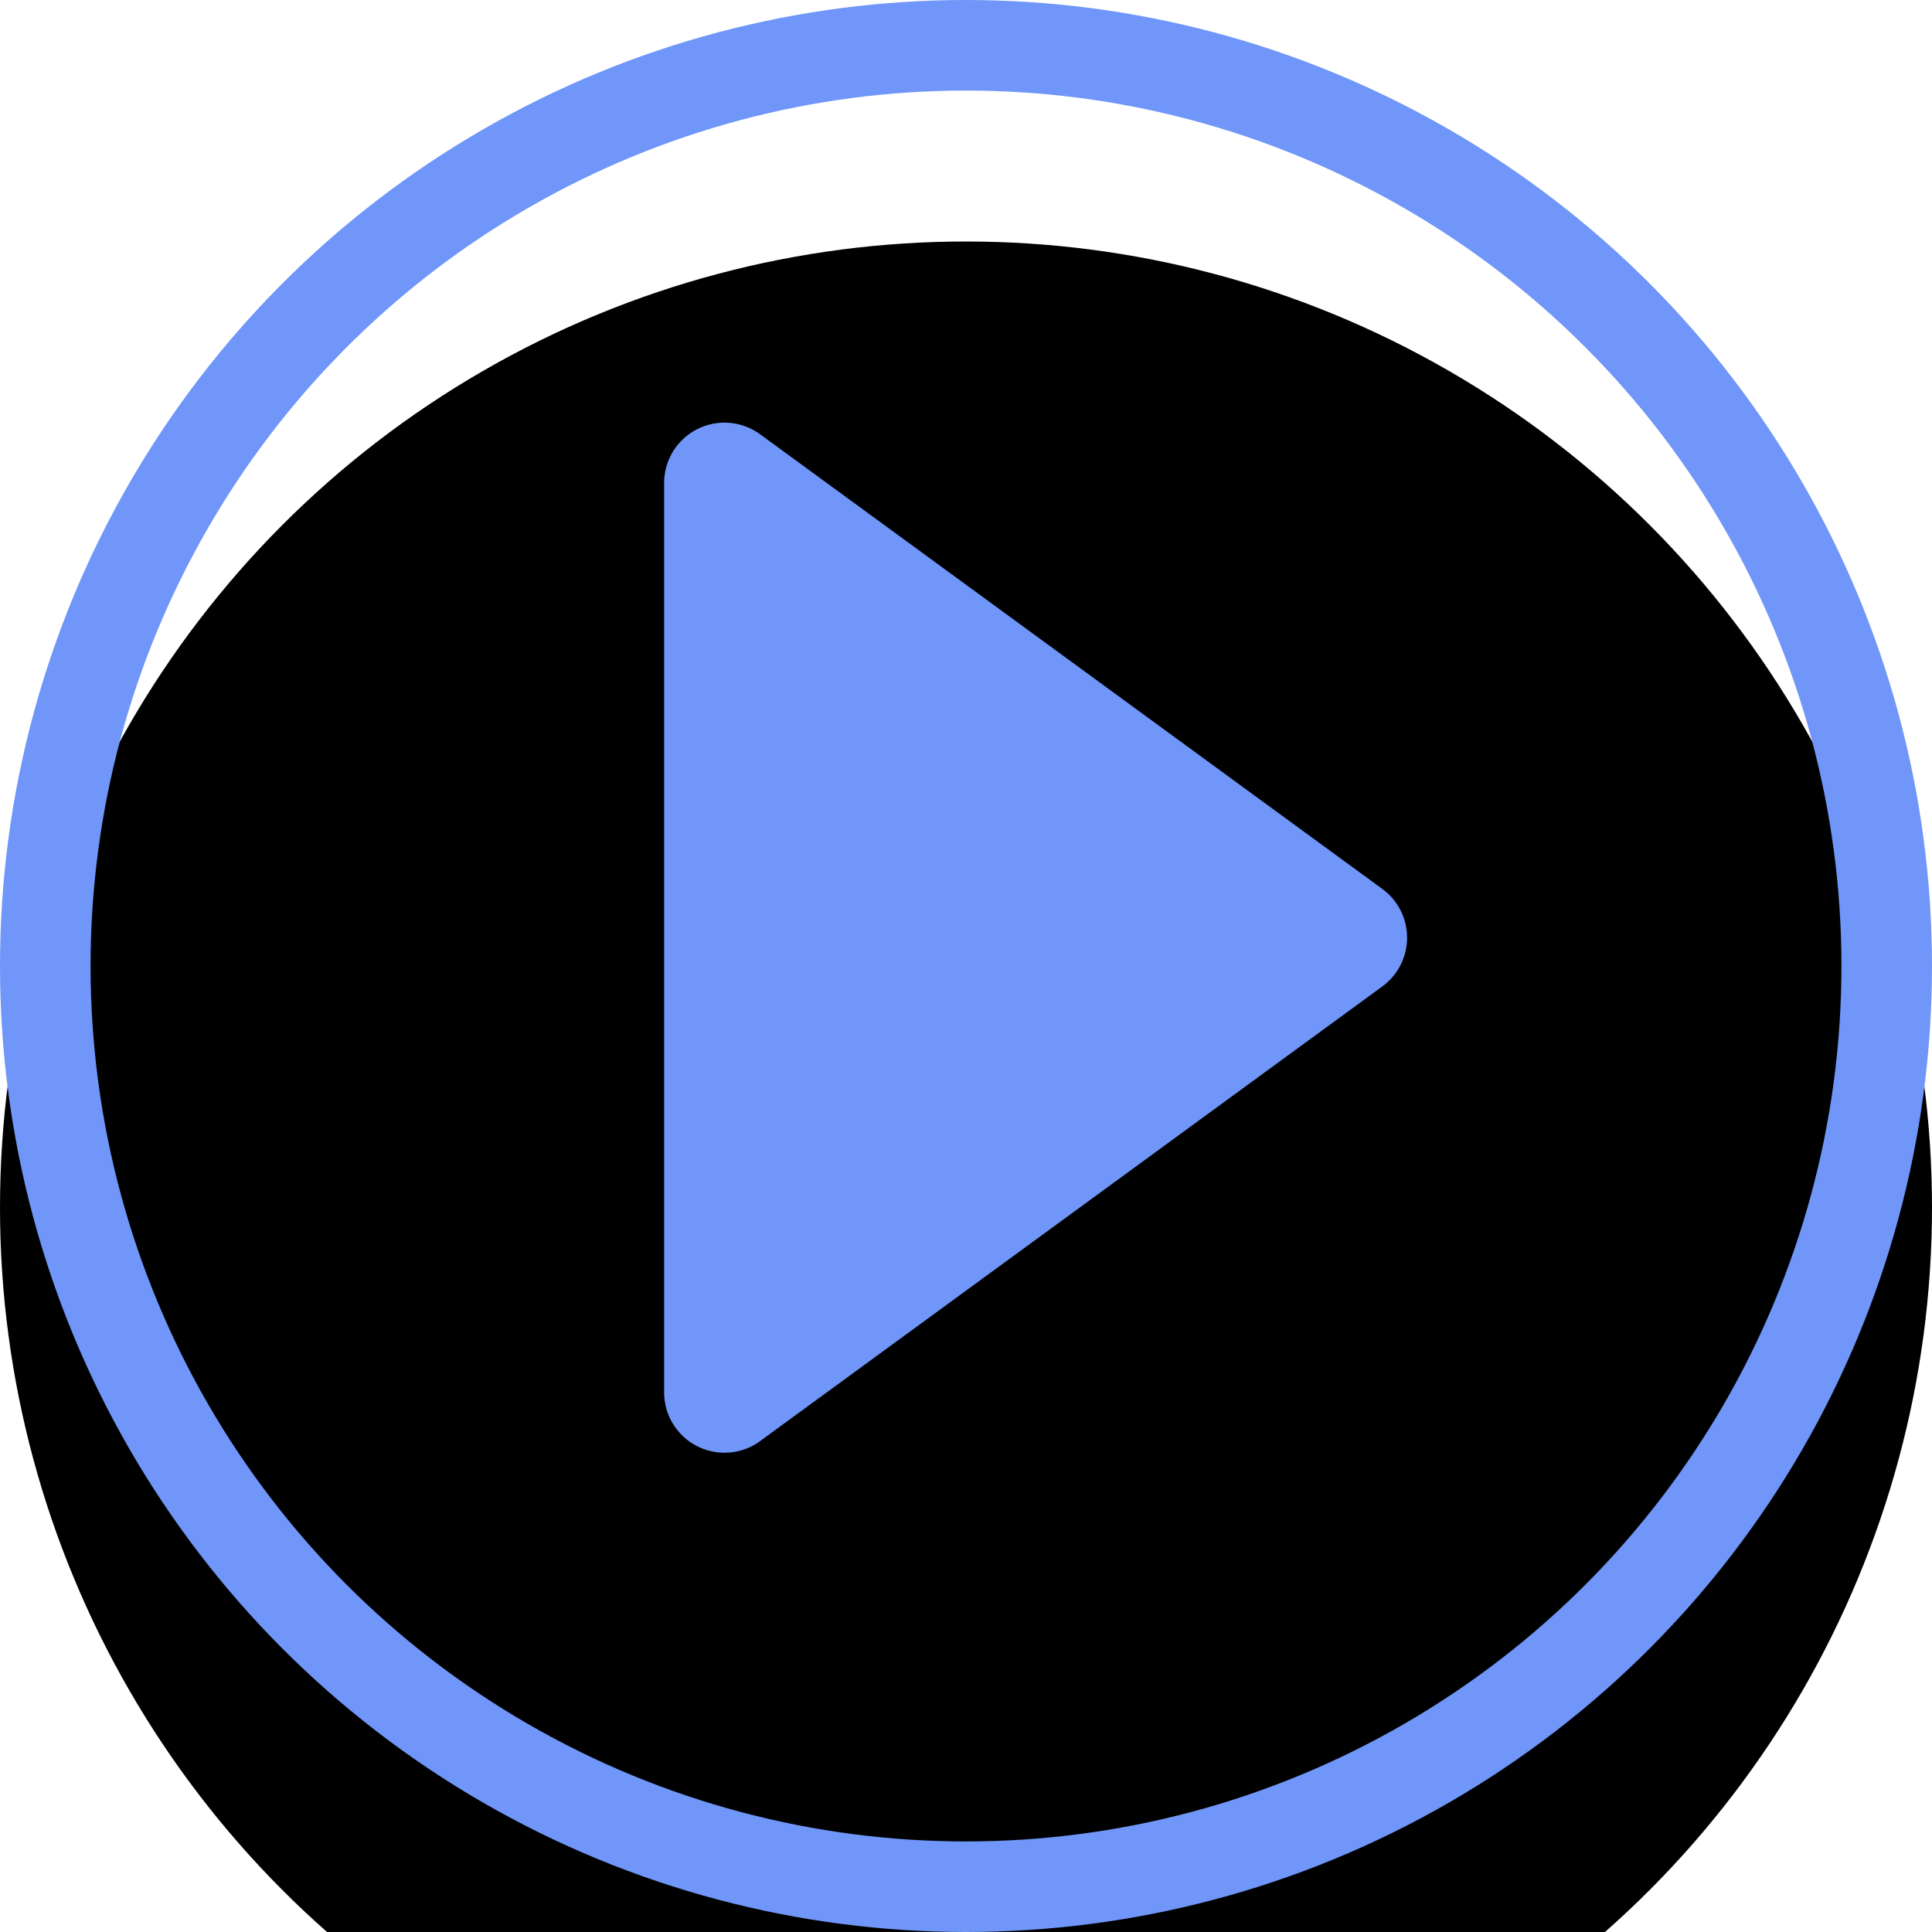
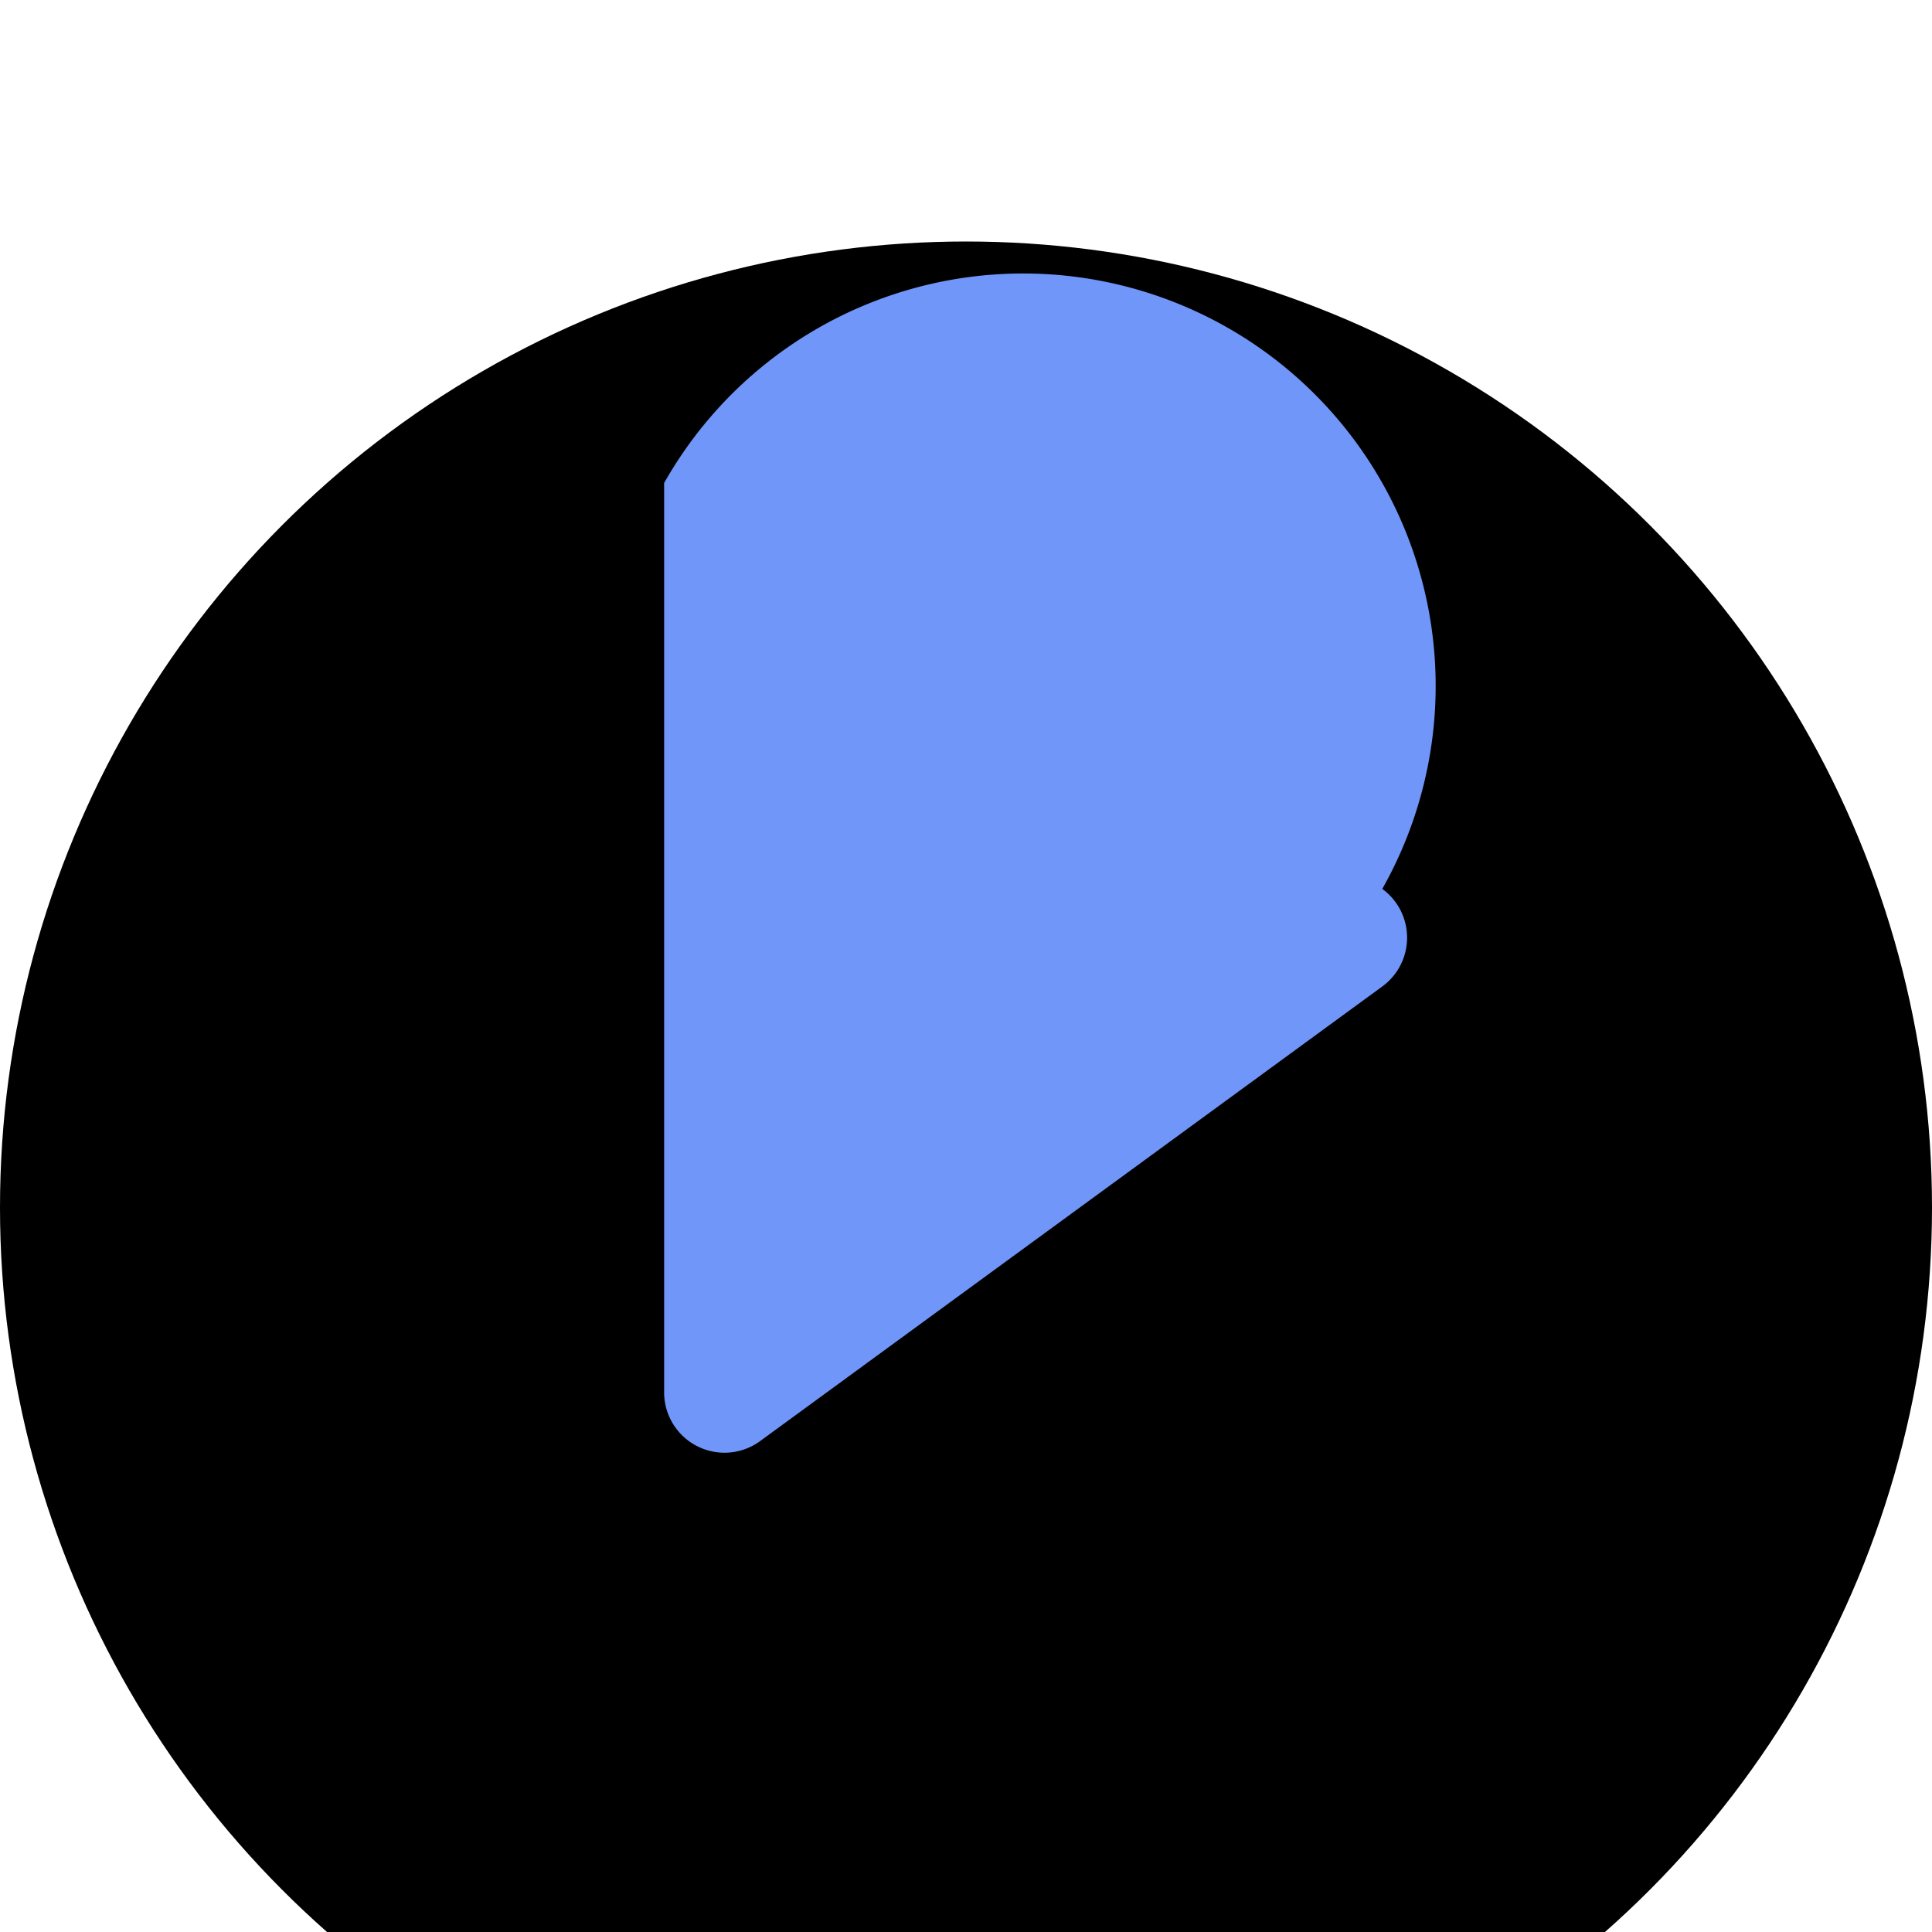
<svg xmlns="http://www.w3.org/2000/svg" xmlns:xlink="http://www.w3.org/1999/xlink" width="32" height="32" viewBox="0 0 32 32">
  <defs>
    <circle id="b" cx="16" cy="16" r="16" />
    <filter id="a" width="143.8%" height="143.8%" x="-21.9%" y="-15.6%" filterUnits="objectBoundingBox">
      <feOffset dy="2" in="SourceAlpha" result="shadowOffsetOuter1" />
      <feMorphology in="SourceAlpha" radius="1.5" result="shadowInner" />
      <feOffset dy="2" in="shadowInner" result="shadowInner" />
      <feComposite in="shadowOffsetOuter1" in2="shadowInner" operator="out" result="shadowOffsetOuter1" />
      <feGaussianBlur in="shadowOffsetOuter1" result="shadowBlurOuter1" stdDeviation="2" />
      <feColorMatrix in="shadowBlurOuter1" values="0 0 0 0 0 0 0 0 0 0 0 0 0 0 0 0 0 0 0.116 0" />
    </filter>
-     <path id="d" d="M11 8v15.061a1 1 0 0 0 1.59.808l10.305-7.53a1 1 0 0 0 0-1.616L12.59 7.193A1 1 0 0 0 11 8z" />
+     <path id="d" d="M11 8v15.061a1 1 0 0 0 1.59.808l10.305-7.53a1 1 0 0 0 0-1.616A1 1 0 0 0 11 8z" />
    <filter id="c" width="213.8%" height="182.1%" x="-56.9%" y="-29.3%" filterUnits="objectBoundingBox">
      <feOffset dy="2" in="SourceAlpha" result="shadowOffsetOuter1" />
      <feGaussianBlur in="shadowOffsetOuter1" result="shadowBlurOuter1" stdDeviation="2" />
      <feColorMatrix in="shadowBlurOuter1" values="0 0 0 0 0 0 0 0 0 0 0 0 0 0 0 0 0 0 0.116 0" />
    </filter>
  </defs>
  <g fill="none" fill-rule="evenodd">
    <use fill="#000" filter="url(#a)" xlink:href="#b" />
-     <circle cx="16" cy="16" r="15.25" stroke="#6f96f8" stroke-linejoin="square" stroke-width="1.5" />
    <g>
      <use fill="#000" filter="url(#c)" xlink:href="#d" />
      <use fill="#6f96f8" xlink:href="#d" />
    </g>
  </g>
</svg>